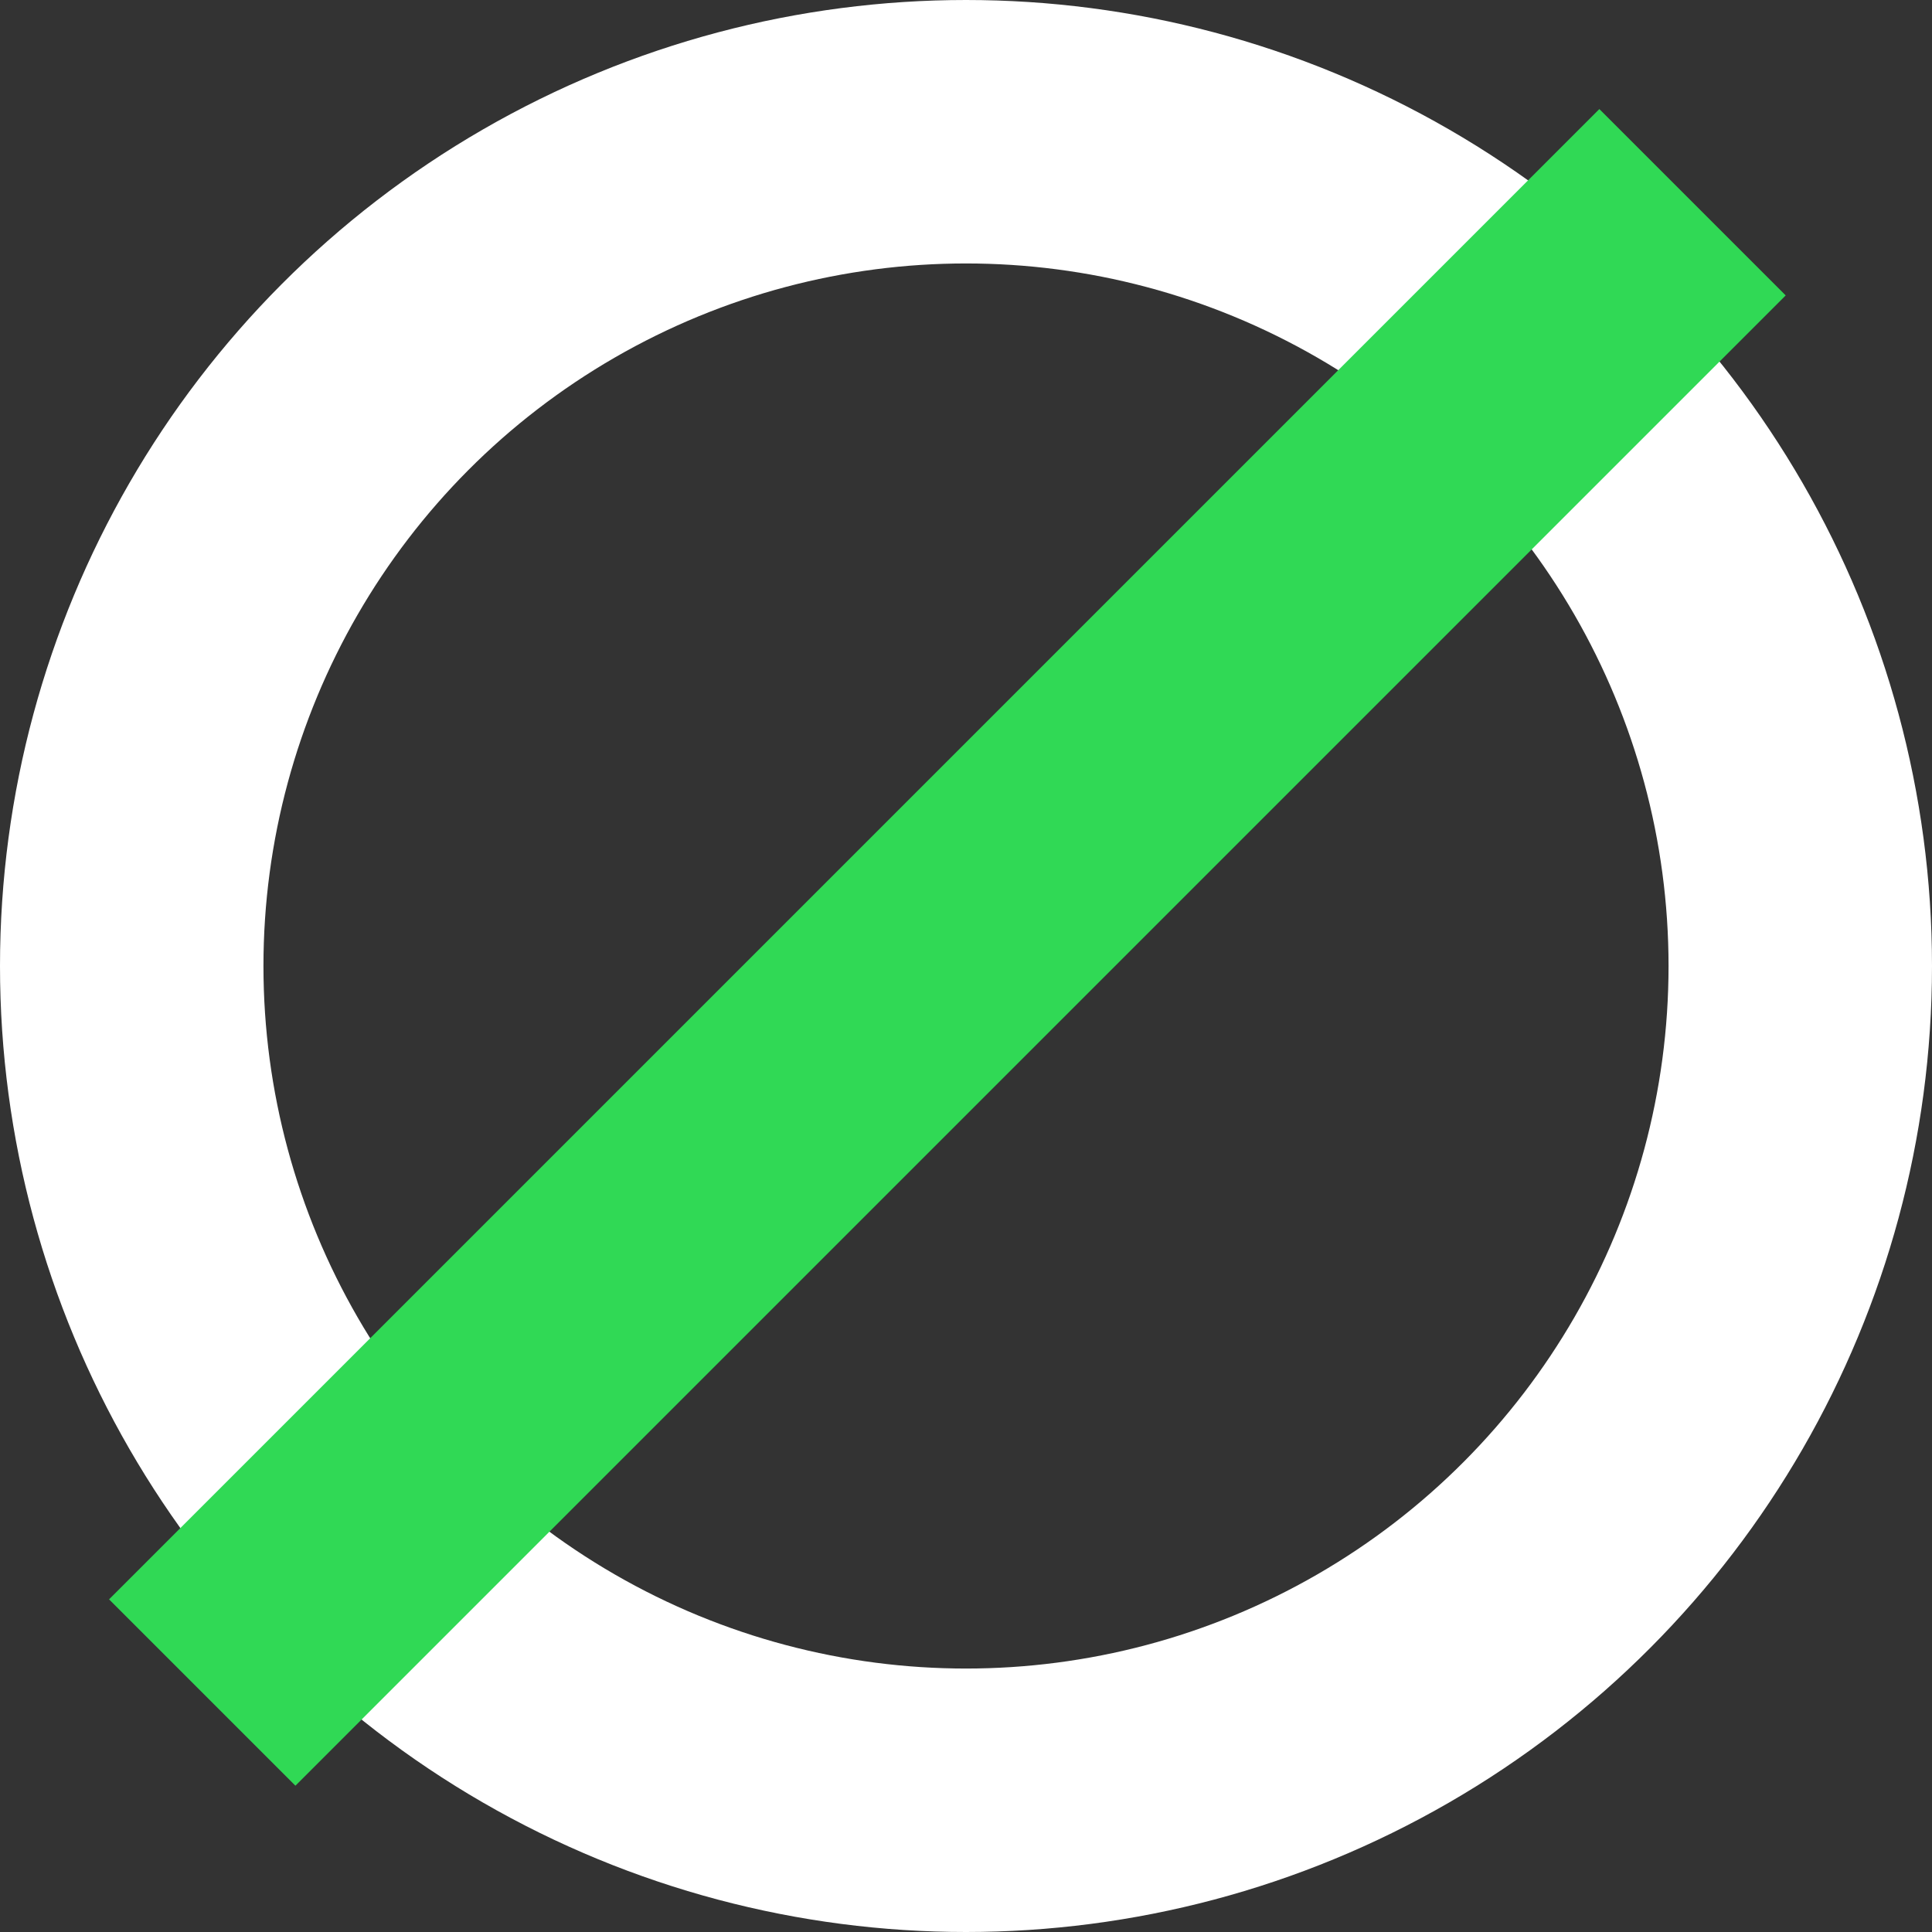
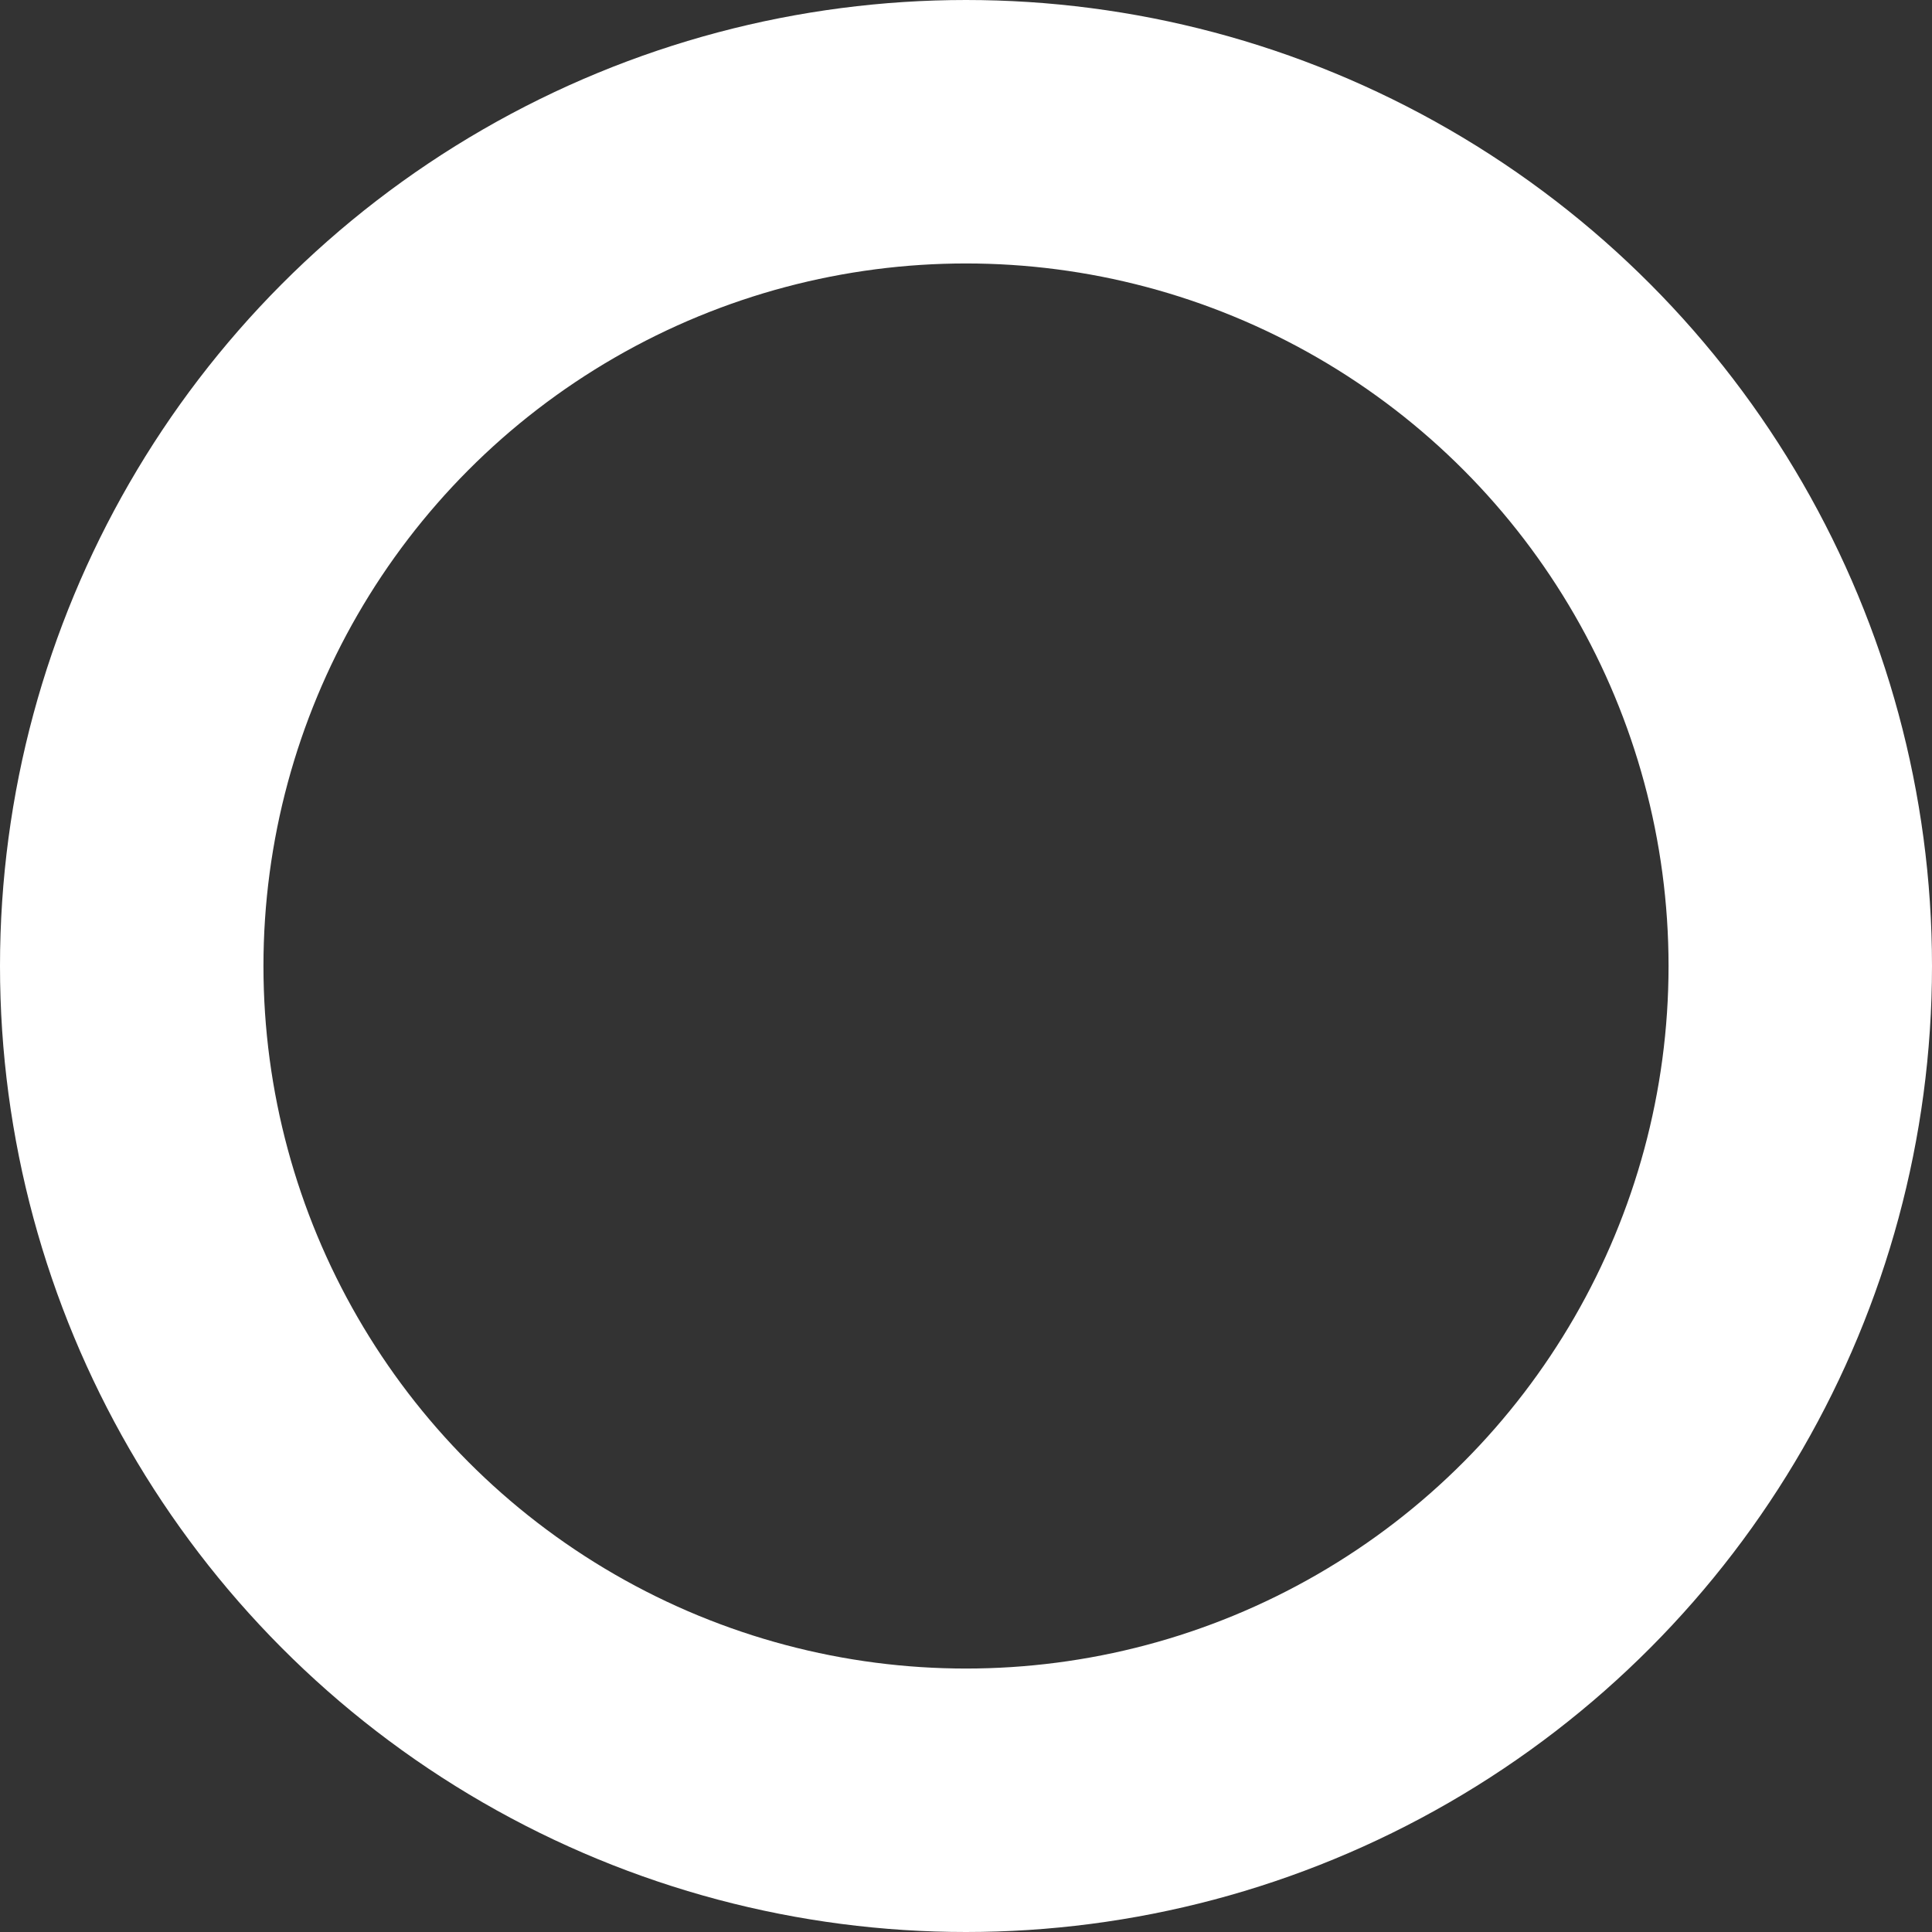
<svg xmlns="http://www.w3.org/2000/svg" width="11" height="11" viewBox="0 0 11 11" fill="none">
  <rect x="0" y="0" width="11" height="11" fill="#333333" stroke="none" />
  <circle cx="5.5" cy="5.5" r="4.75" stroke="white" stroke-width="1.5" />
-   <path fill-rule="evenodd" clip-rule="evenodd" d="M0.621 9.106L9.106 0.621L10.167 1.682L1.682 10.167L0.621 9.106Z" fill="#30D955" />
</svg>